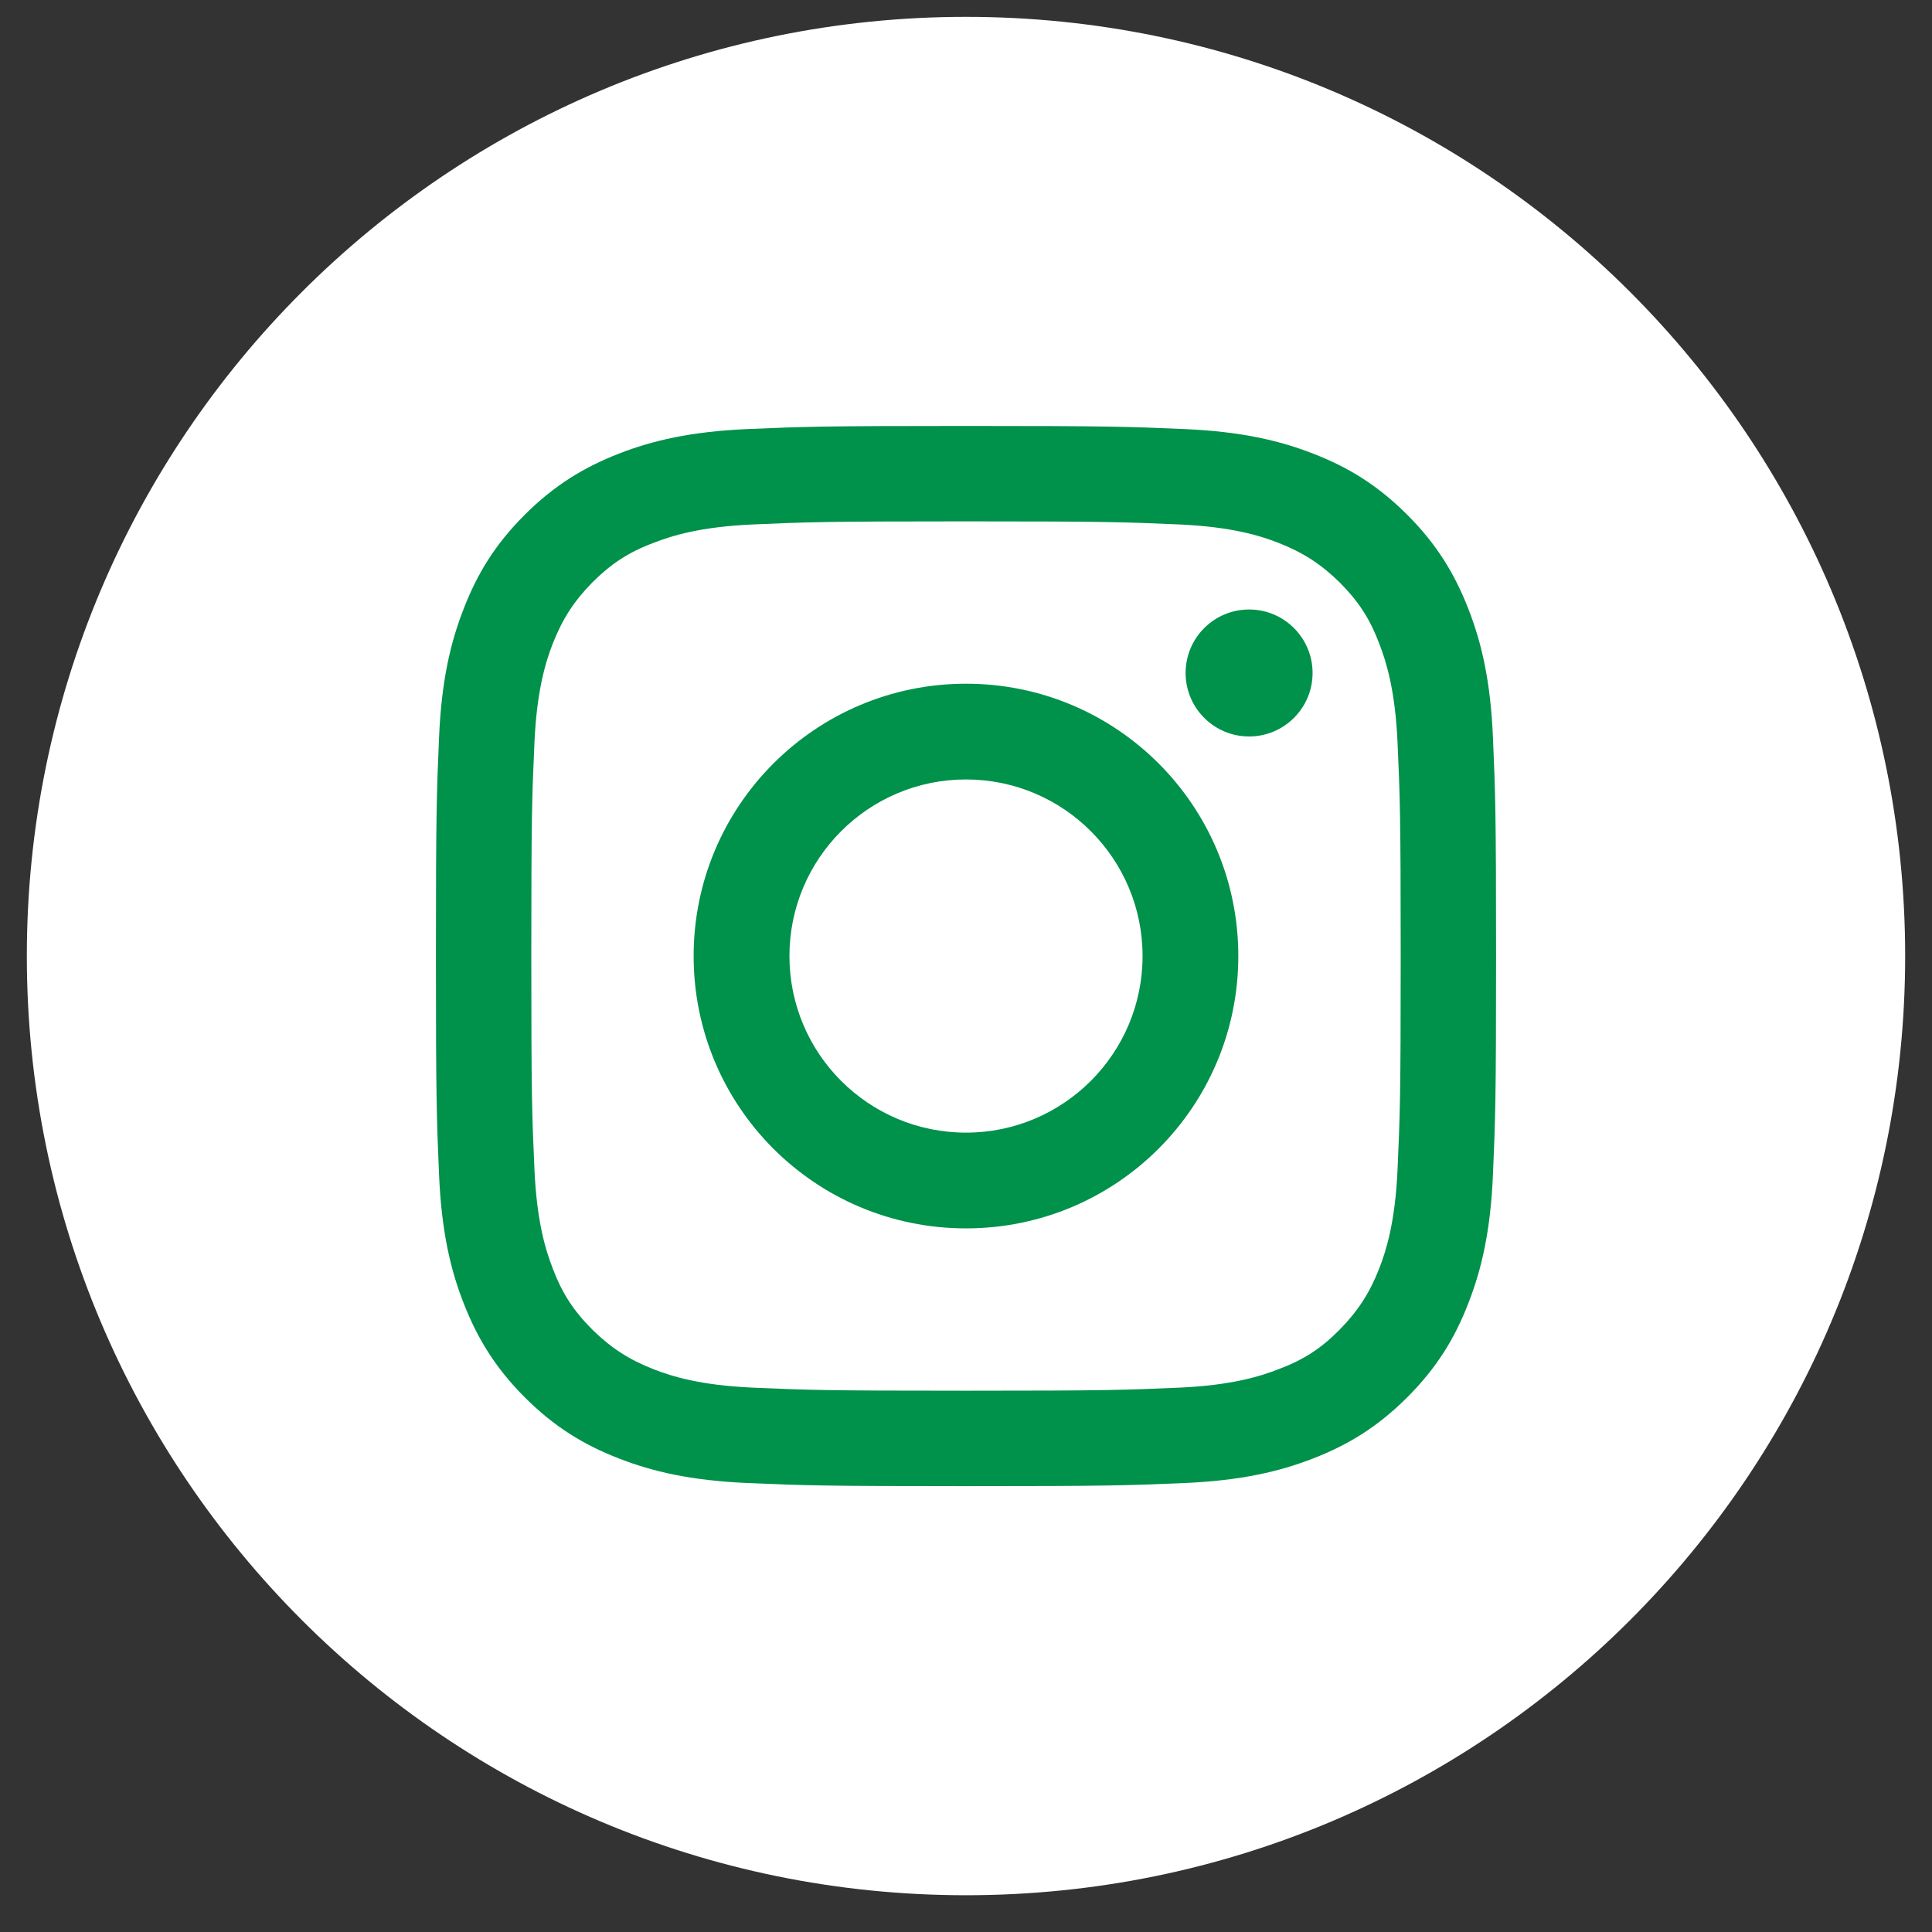
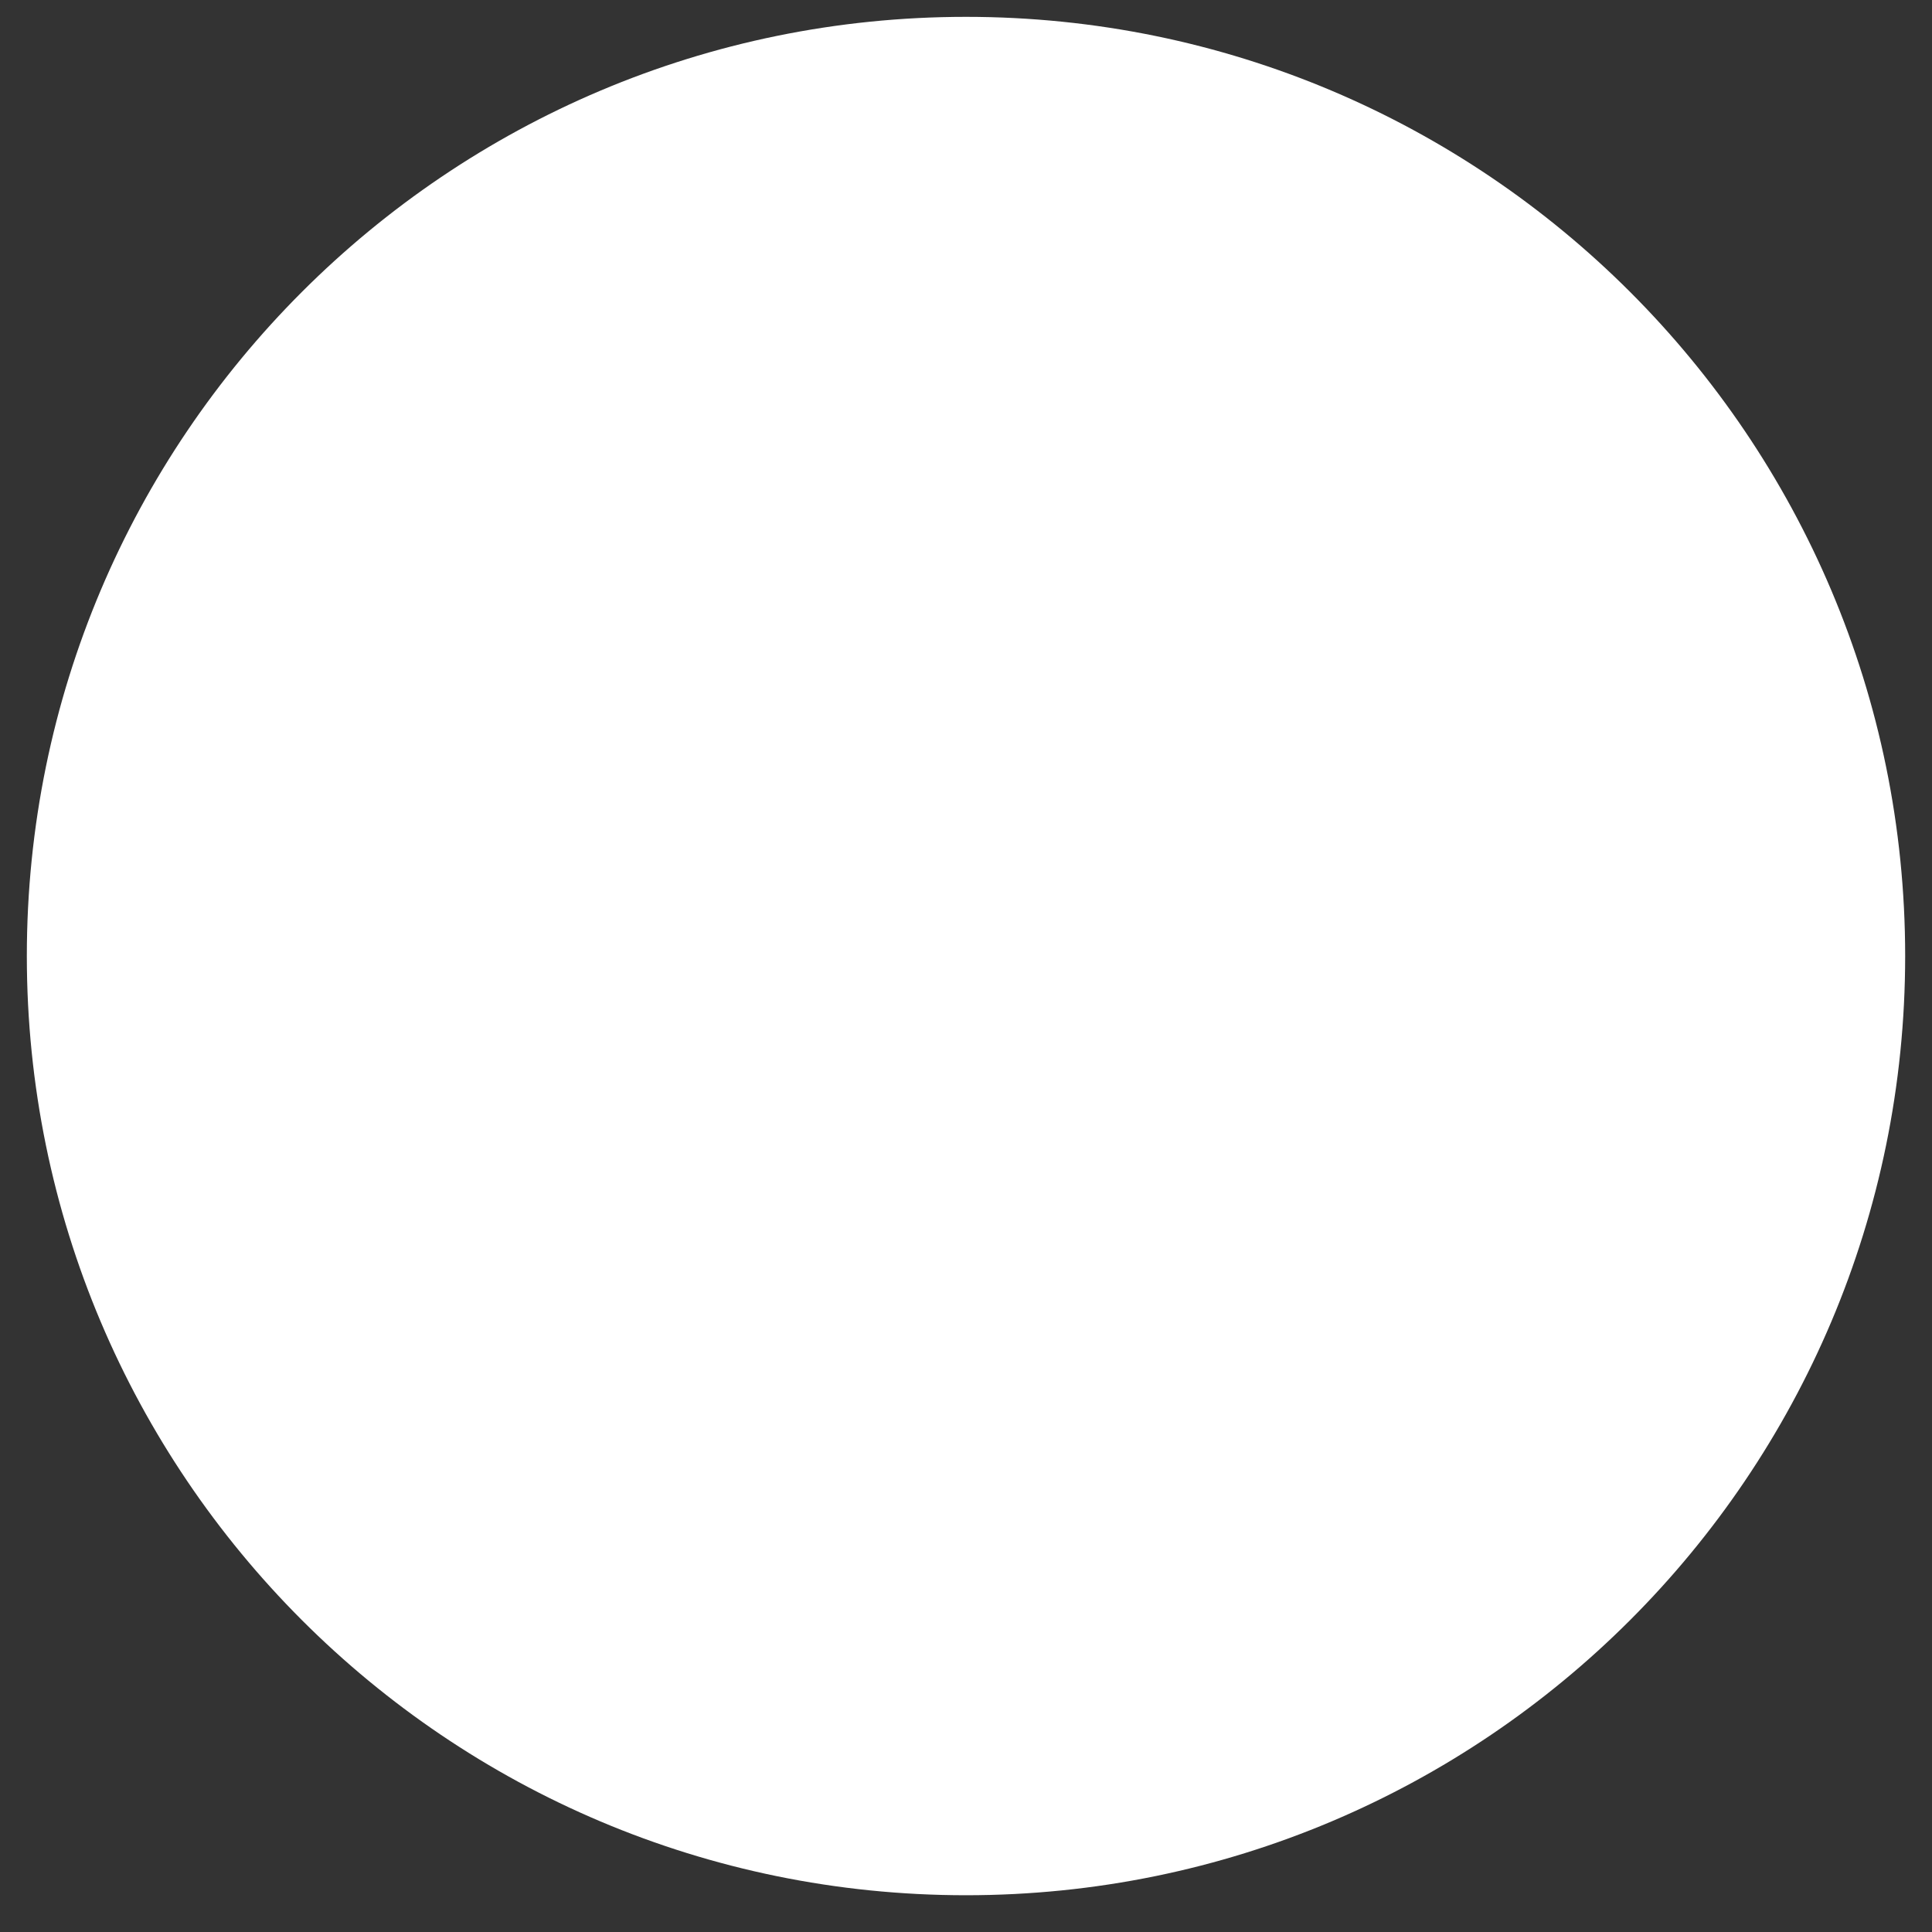
<svg xmlns="http://www.w3.org/2000/svg" width="36" height="36" viewBox="0 0 36 36" fill="none">
  <rect x="0" y="0" width="36" height="36" fill="#333333" stroke="none" />
  <path d="M0.5 17.814C0.5 8.149 8.335 0.314 18 0.314C27.665 0.314 35.5 8.149 35.5 17.814C35.5 27.479 27.665 35.315 18 35.315C8.335 35.315 0.5 27.479 0.5 17.814Z" fill="white" />
  <g clip-path="url(#clip0_63_418)">
    <path d="M18 9.715C20.637 9.715 20.948 9.728 21.988 9.773C22.952 9.818 23.475 9.98 23.824 10.116C24.283 10.297 24.613 10.51 24.962 10.852C25.305 11.195 25.524 11.525 25.699 11.99C25.835 12.339 25.996 12.863 26.041 13.826C26.087 14.867 26.1 15.177 26.1 17.814C26.1 20.452 26.087 20.762 26.041 21.803C25.996 22.766 25.835 23.29 25.699 23.639C25.518 24.098 25.305 24.427 24.962 24.776C24.619 25.125 24.29 25.339 23.824 25.513C23.475 25.649 22.952 25.811 21.988 25.856C20.948 25.901 20.637 25.914 18 25.914C15.363 25.914 15.052 25.901 14.012 25.856C13.048 25.811 12.525 25.649 12.176 25.513C11.717 25.332 11.387 25.119 11.038 24.776C10.695 24.434 10.476 24.104 10.301 23.639C10.165 23.29 10.004 22.766 9.959 21.803C9.913 20.762 9.9 20.452 9.9 17.814C9.9 15.177 9.913 14.867 9.959 13.826C10.004 12.863 10.165 12.339 10.301 11.99C10.482 11.531 10.695 11.202 11.038 10.852C11.381 10.51 11.71 10.29 12.176 10.116C12.525 9.98 13.048 9.818 14.012 9.773C15.052 9.728 15.363 9.715 18 9.715ZM18 7.937C15.317 7.937 14.981 7.95 13.928 7.995C12.874 8.041 12.156 8.209 11.529 8.454C10.883 8.706 10.327 9.043 9.778 9.592C9.228 10.141 8.892 10.691 8.64 11.344C8.394 11.971 8.226 12.688 8.181 13.742C8.136 14.796 8.123 15.132 8.123 17.814C8.123 20.497 8.136 20.833 8.181 21.887C8.226 22.941 8.394 23.658 8.64 24.285C8.892 24.931 9.228 25.487 9.778 26.037C10.327 26.586 10.876 26.922 11.529 27.175C12.156 27.42 12.874 27.588 13.928 27.634C14.981 27.679 15.317 27.692 18 27.692C20.683 27.692 21.019 27.679 22.072 27.634C23.126 27.588 23.844 27.42 24.471 27.175C25.123 26.922 25.673 26.586 26.222 26.037C26.772 25.487 27.108 24.938 27.36 24.285C27.606 23.658 27.774 22.941 27.819 21.887C27.864 20.833 27.877 20.497 27.877 17.814C27.877 15.132 27.864 14.796 27.819 13.742C27.774 12.688 27.606 11.971 27.36 11.344C27.108 10.697 26.772 10.141 26.222 9.592C25.673 9.043 25.123 8.706 24.471 8.454C23.844 8.209 23.126 8.041 22.072 7.995C21.019 7.95 20.683 7.937 18 7.937Z" fill="#00914B" />
    <path d="M18 12.74C15.201 12.74 12.925 15.009 12.925 17.814C12.925 20.62 15.194 22.889 18 22.889C20.805 22.889 23.074 20.62 23.074 17.814C23.074 15.009 20.805 12.74 18 12.74ZM18 21.105C16.183 21.105 14.71 19.631 14.71 17.814C14.71 15.998 16.183 14.524 18 14.524C19.816 14.524 21.29 15.998 21.29 17.814C21.29 19.631 19.816 21.105 18 21.105Z" fill="#00914B" />
-     <path d="M24.458 12.54C24.458 13.193 23.928 13.723 23.275 13.723C22.622 13.723 22.092 13.193 22.092 12.54C22.092 11.887 22.622 11.357 23.275 11.357C23.928 11.357 24.458 11.887 24.458 12.54Z" fill="#00914B" />
  </g>
  <defs>
    <clipPath id="clip0_63_418">
-       <rect width="19.755" height="19.755" fill="white" transform="translate(8.123 7.937)" />
-     </clipPath>
+       </clipPath>
  </defs>
</svg>